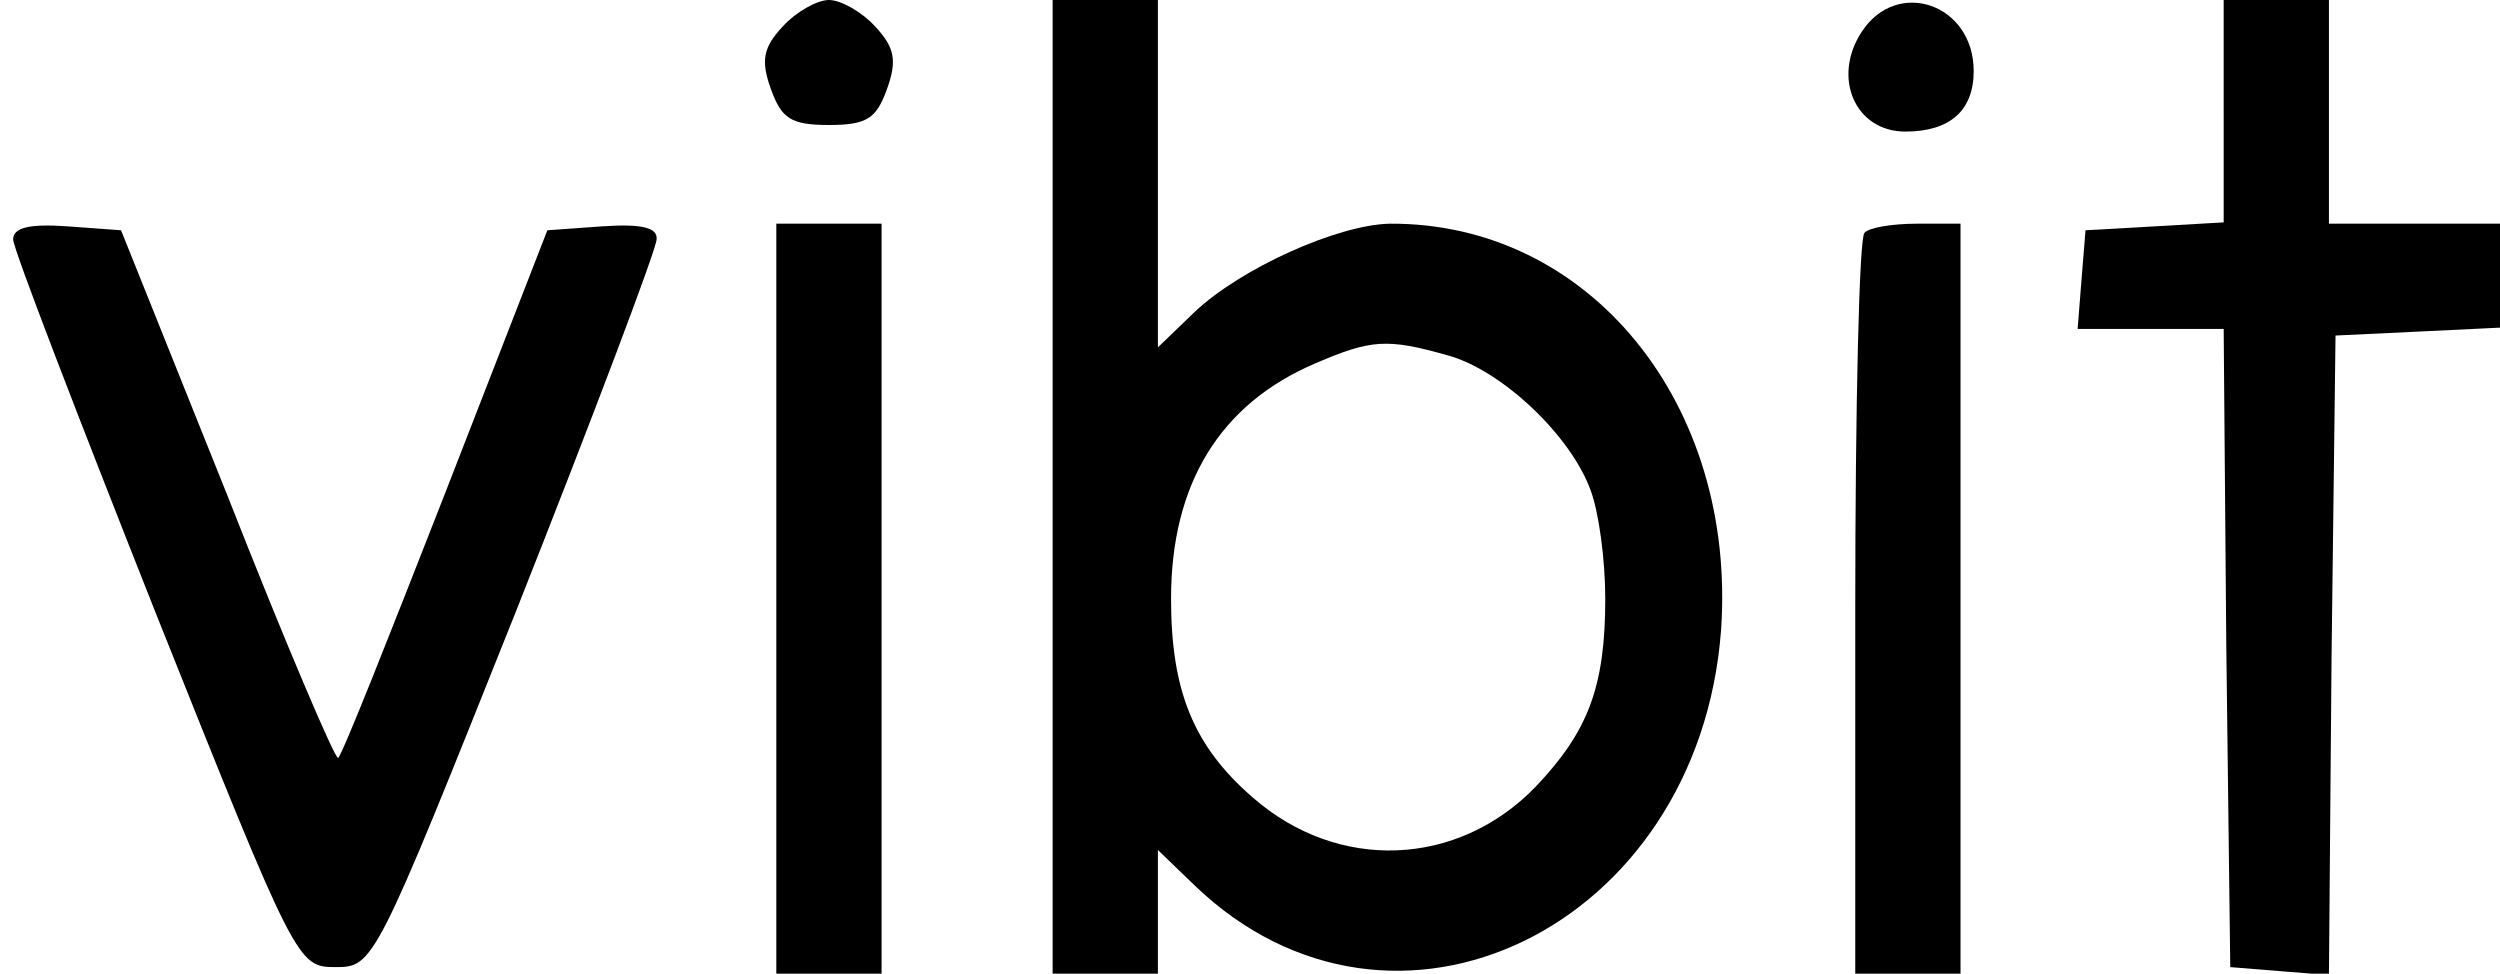
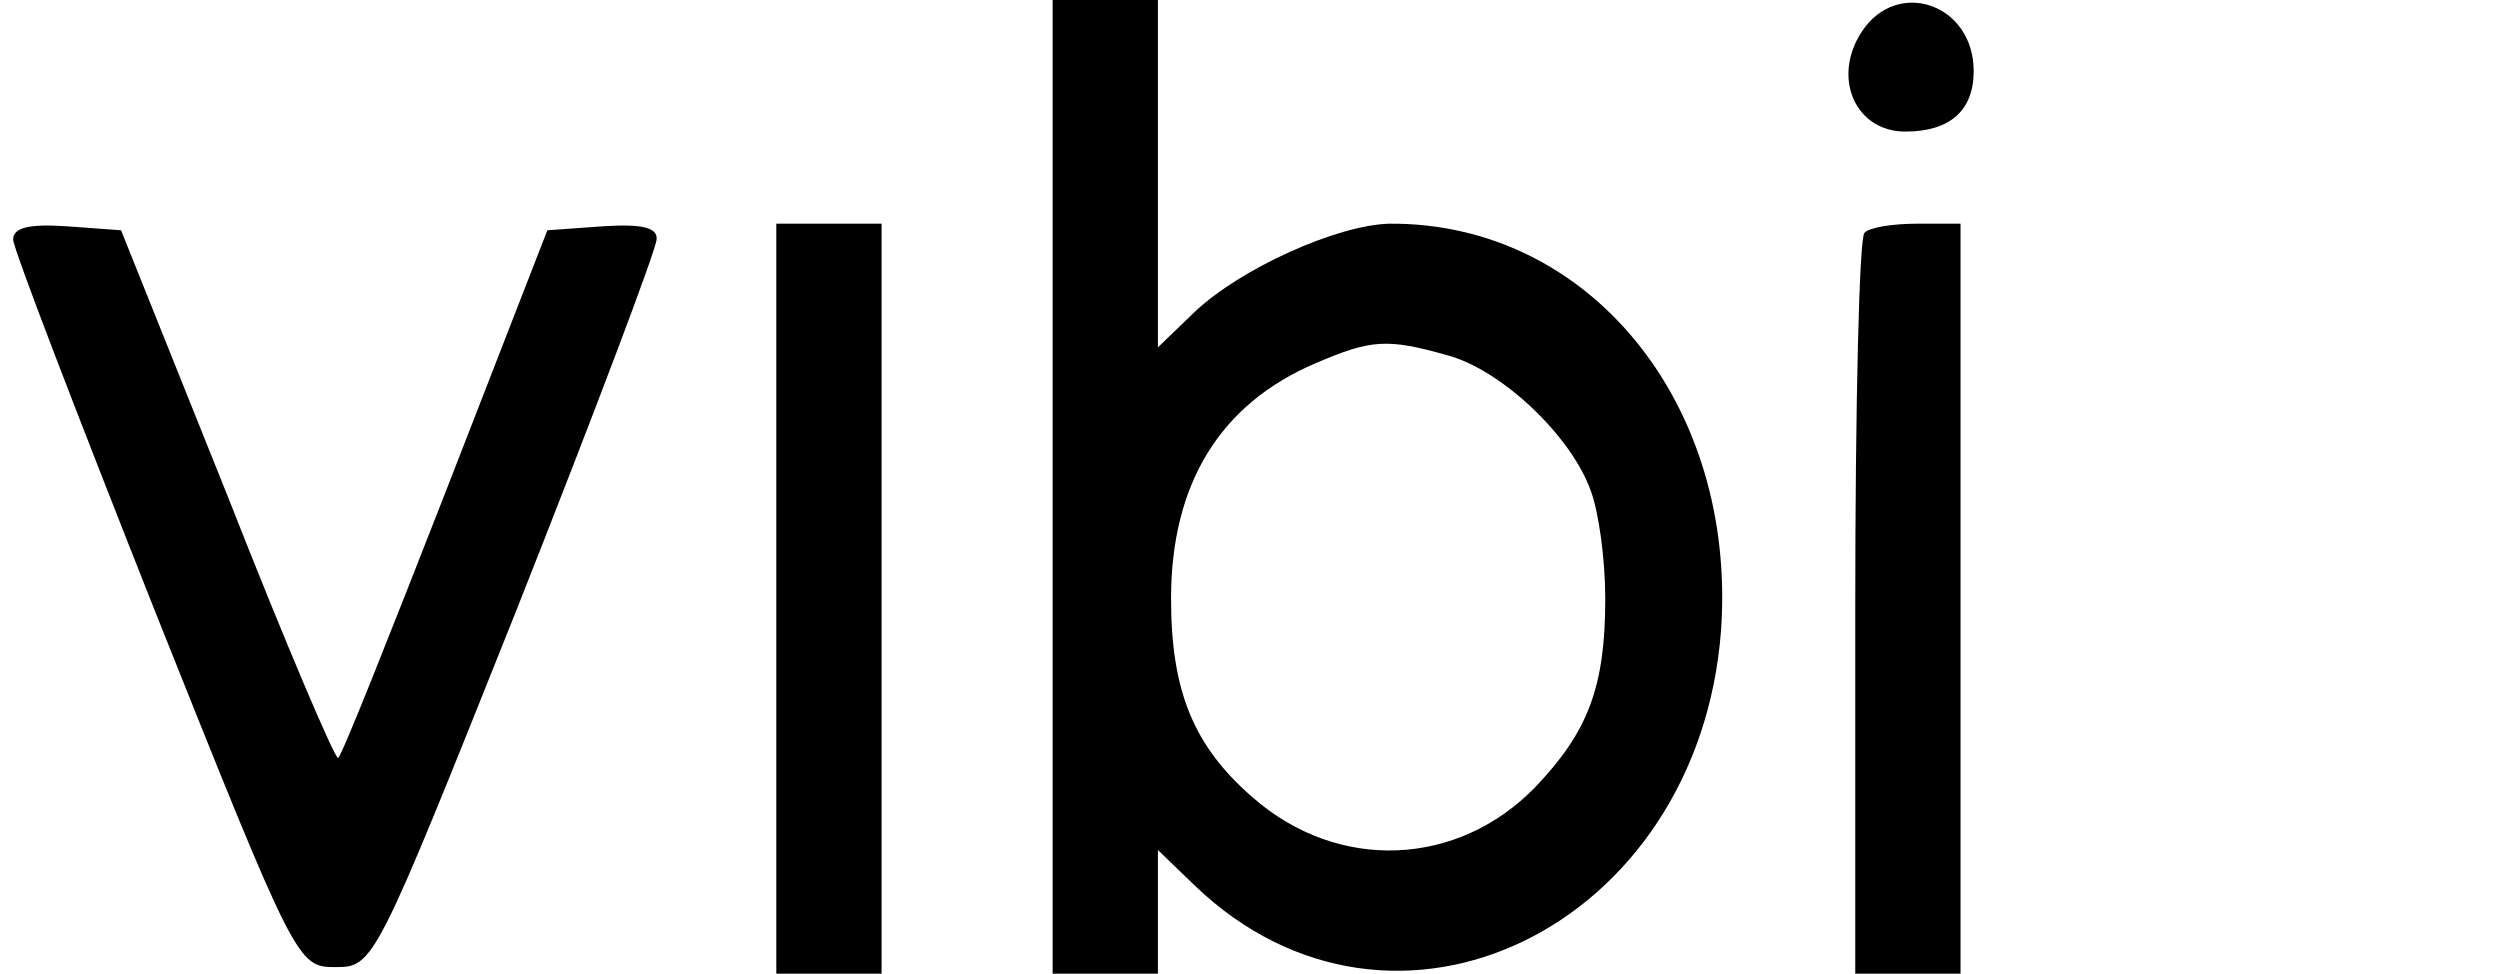
<svg xmlns="http://www.w3.org/2000/svg" version="1.0" width="190pt" height="74pt" viewBox="0 0 190 74" preserveAspectRatio="xMidYMid meet">
  <g transform="translate(0,74) scale(0.1,-0.1)" fill="#000000" stroke="none">
-     <path d="M595 720 c-15 -16 -17 -26 -9 -48 8 -22 15 -27 44 -27 29 0 36 5 44 27 8 22 6 32 -9 48 -10 11 -26 20 -35 20 -9 0 -25 -9 -35 -20z" />
    <path d="M800 370 l0 -370 40 0 40 0 0 47 0 47 28 -27 c151 -145 383 -32 400 194 12 172 -100 310 -252 309 -40 -1 -113 -34 -148 -67 l-28 -27 0 132 0 132 -40 0 -40 0 0 -370z m300 100 c41 -11 94 -61 109 -103 6 -16 11 -52 11 -82 0 -67 -13 -101 -53 -143 -59 -61 -150 -65 -215 -8 -45 39 -62 81 -62 151 0 87 37 148 110 179 42 18 54 19 100 6z" />
    <path d="M1415 716 c-23 -35 -5 -76 33 -76 34 0 52 16 52 46 0 51 -58 71 -85 30z" />
-     <path d="M1690 656 l0 -85 -52 -3 -53 -3 -3 -37 -3 -38 55 0 56 0 2 -242 3 -243 37 -3 38 -3 2 243 3 243 63 3 62 3 0 39 0 40 -65 0 -65 0 0 85 0 85 -40 0 -40 0 0 -84z" />
+     <path d="M1690 656 z" />
    <path d="M10 558 c0 -7 49 -134 108 -283 107 -268 108 -270 137 -270 29 0 30 2 137 270 59 149 107 276 107 283 1 9 -11 12 -41 10 l-42 -3 -77 -198 c-43 -110 -79 -201 -82 -203 -2 -2 -40 87 -84 199 l-81 202 -41 3 c-29 2 -41 -1 -41 -10z" />
    <path d="M590 285 l0 -285 40 0 40 0 0 285 0 285 -40 0 -40 0 0 -285z" />
    <path d="M1417 563 c-4 -3 -7 -132 -7 -285 l0 -278 40 0 40 0 0 285 0 285 -33 0 c-19 0 -37 -3 -40 -7z" />
  </g>
</svg>